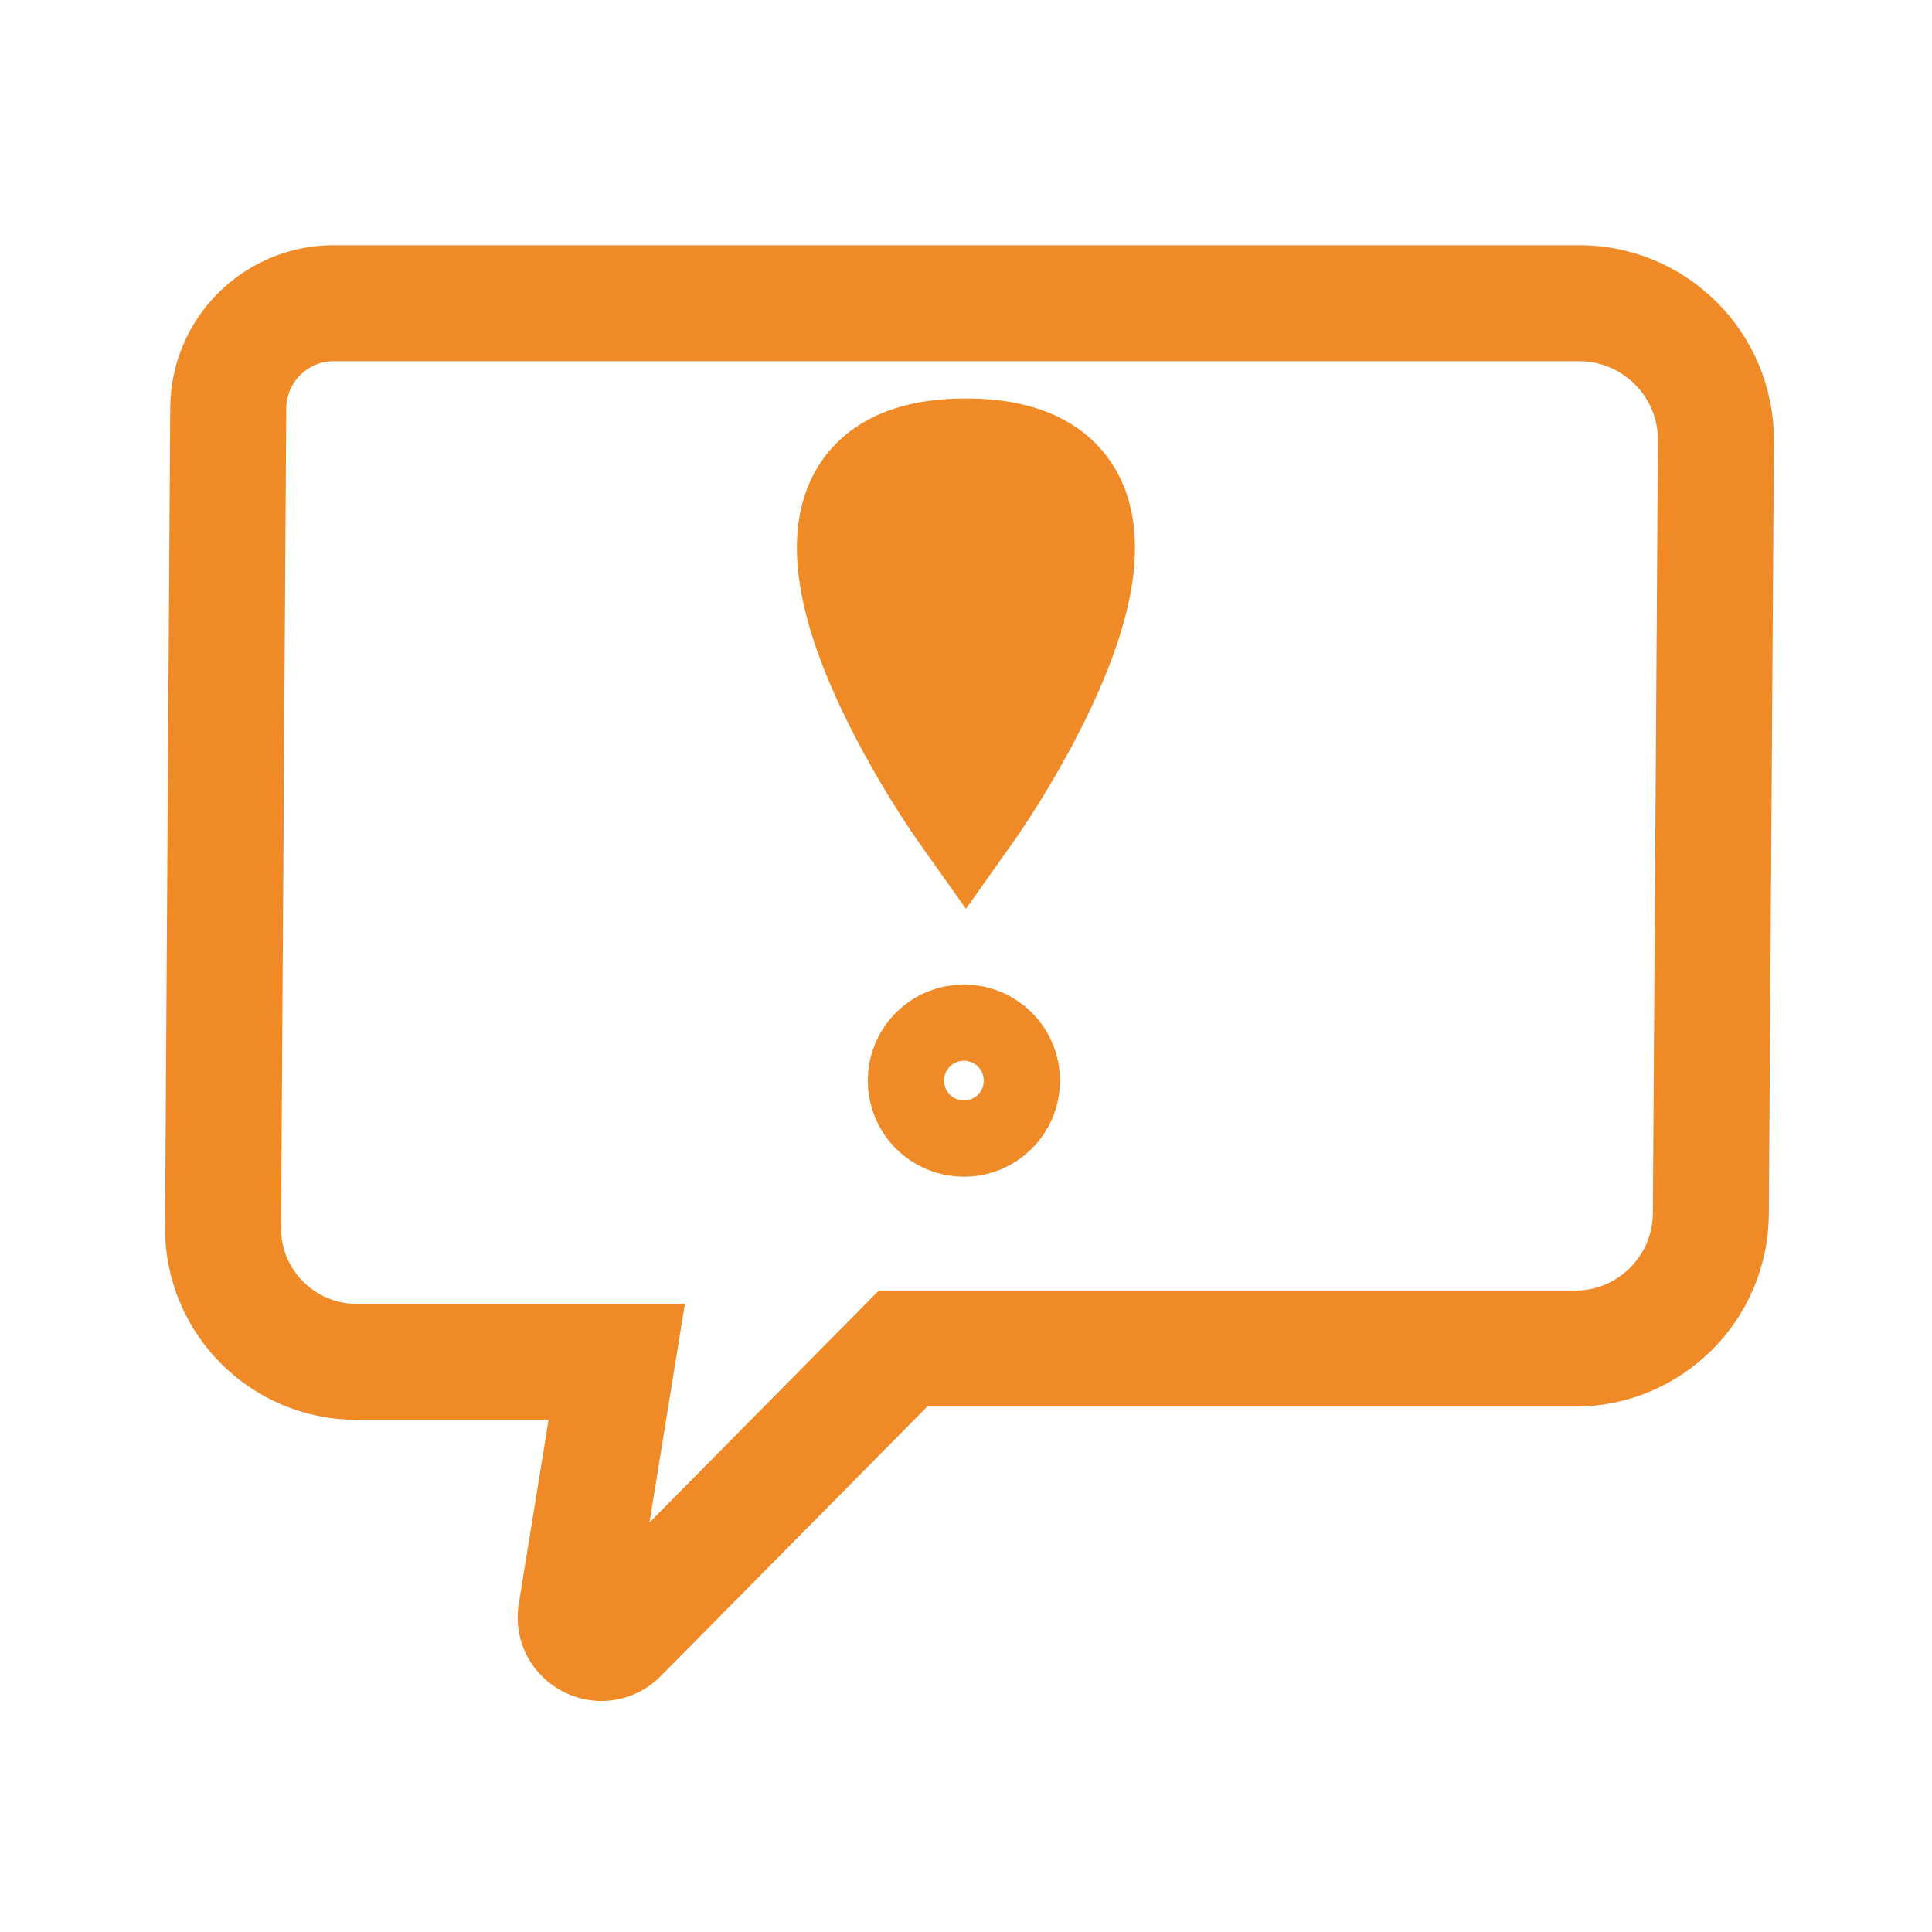
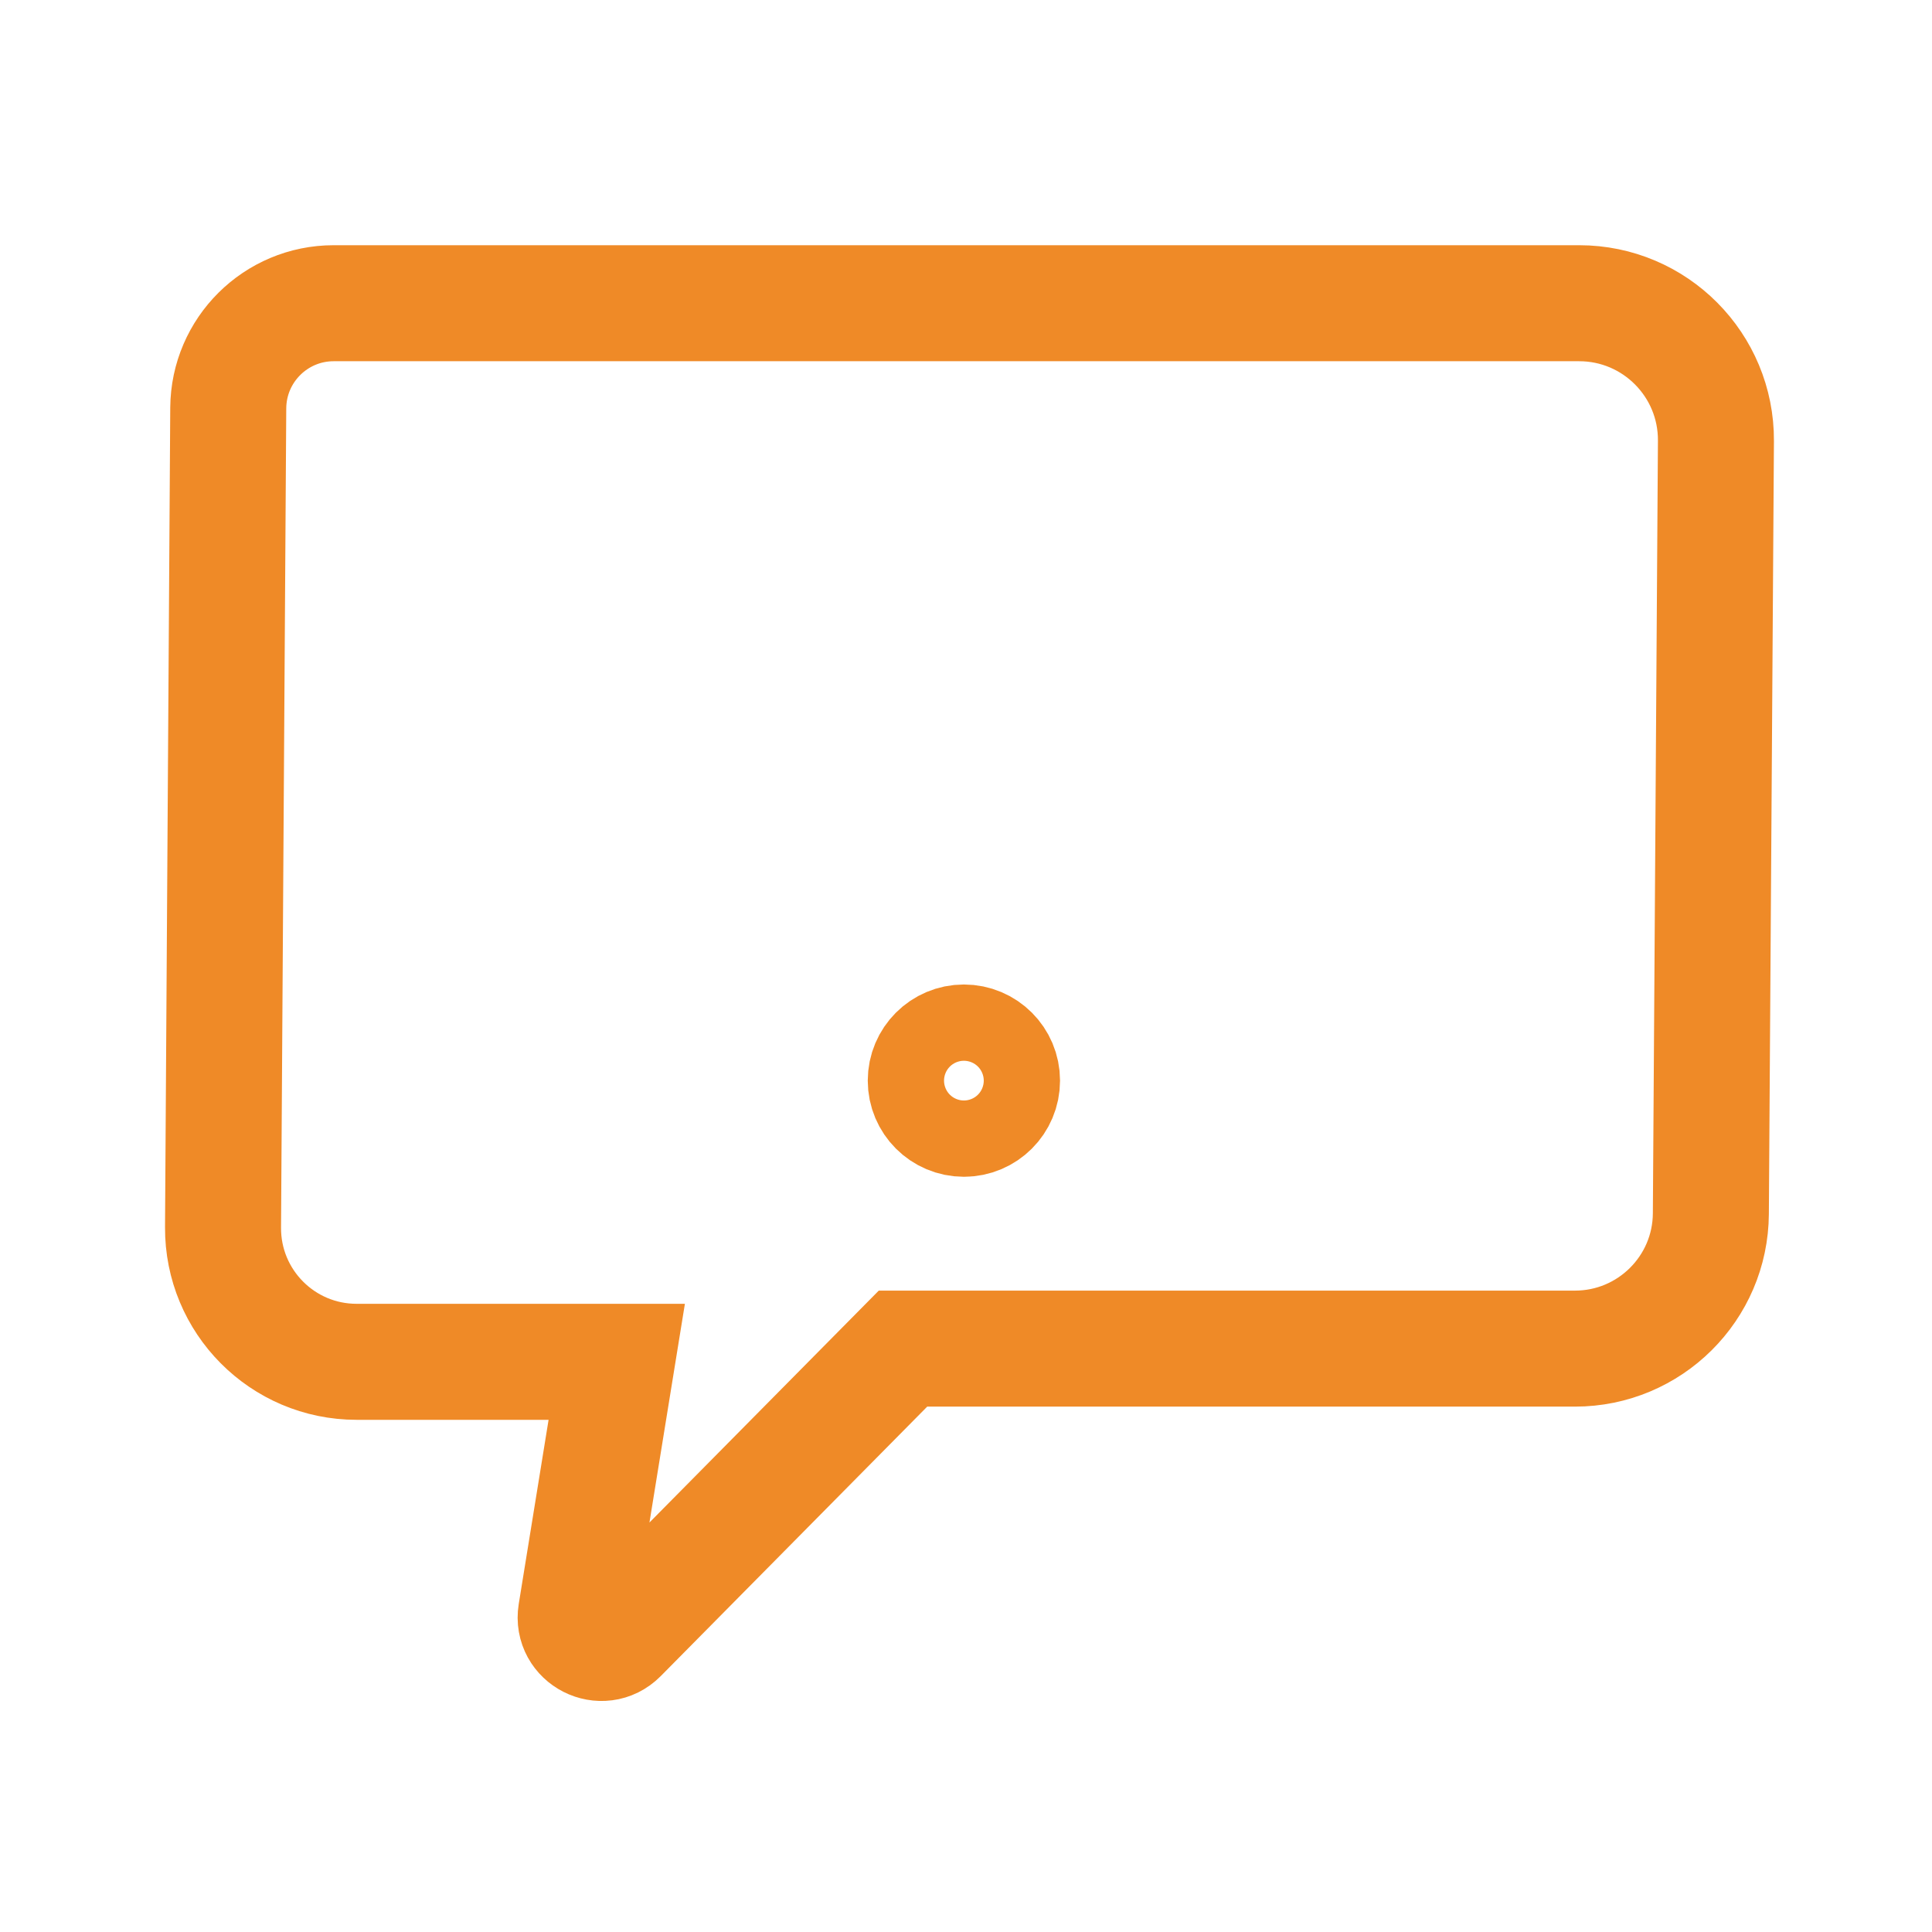
<svg xmlns="http://www.w3.org/2000/svg" id="_レイヤー_1" data-name="レイヤー 1" viewBox="0 0 133.23 133.23">
  <defs>
    <style>
      .cls-1 {
        fill: none;
      }

      .cls-1, .cls-2 {
        stroke: #ef8a27;
        stroke-linecap: round;
        stroke-miterlimit: 10;
        stroke-width: 8px;
      }

      .cls-2 {
        fill: #ef8a27;
      }
    </style>
  </defs>
  <path class="cls-1" d="M15.74,28.13l-.36,56.51c-.03,5.11,4.1,9.27,9.21,9.27h17.94l-2.81,17.34c-.27,1.69,1.79,2.74,3,1.52l19.55-19.77h46.34c5.15,0,9.34-4.16,9.37-9.31l.35-53.29c.03-5.23-4.2-9.49-9.43-9.49H23.01c-4,0-7.24,3.23-7.27,7.22Z" />
-   <path class="cls-2" d="M66.61,55.76s-17.23-24.28,0-24.28,0,24.28,0,24.28Z" />
  <circle class="cls-1" cx="66.47" cy="74.52" r="2.63" />
</svg>